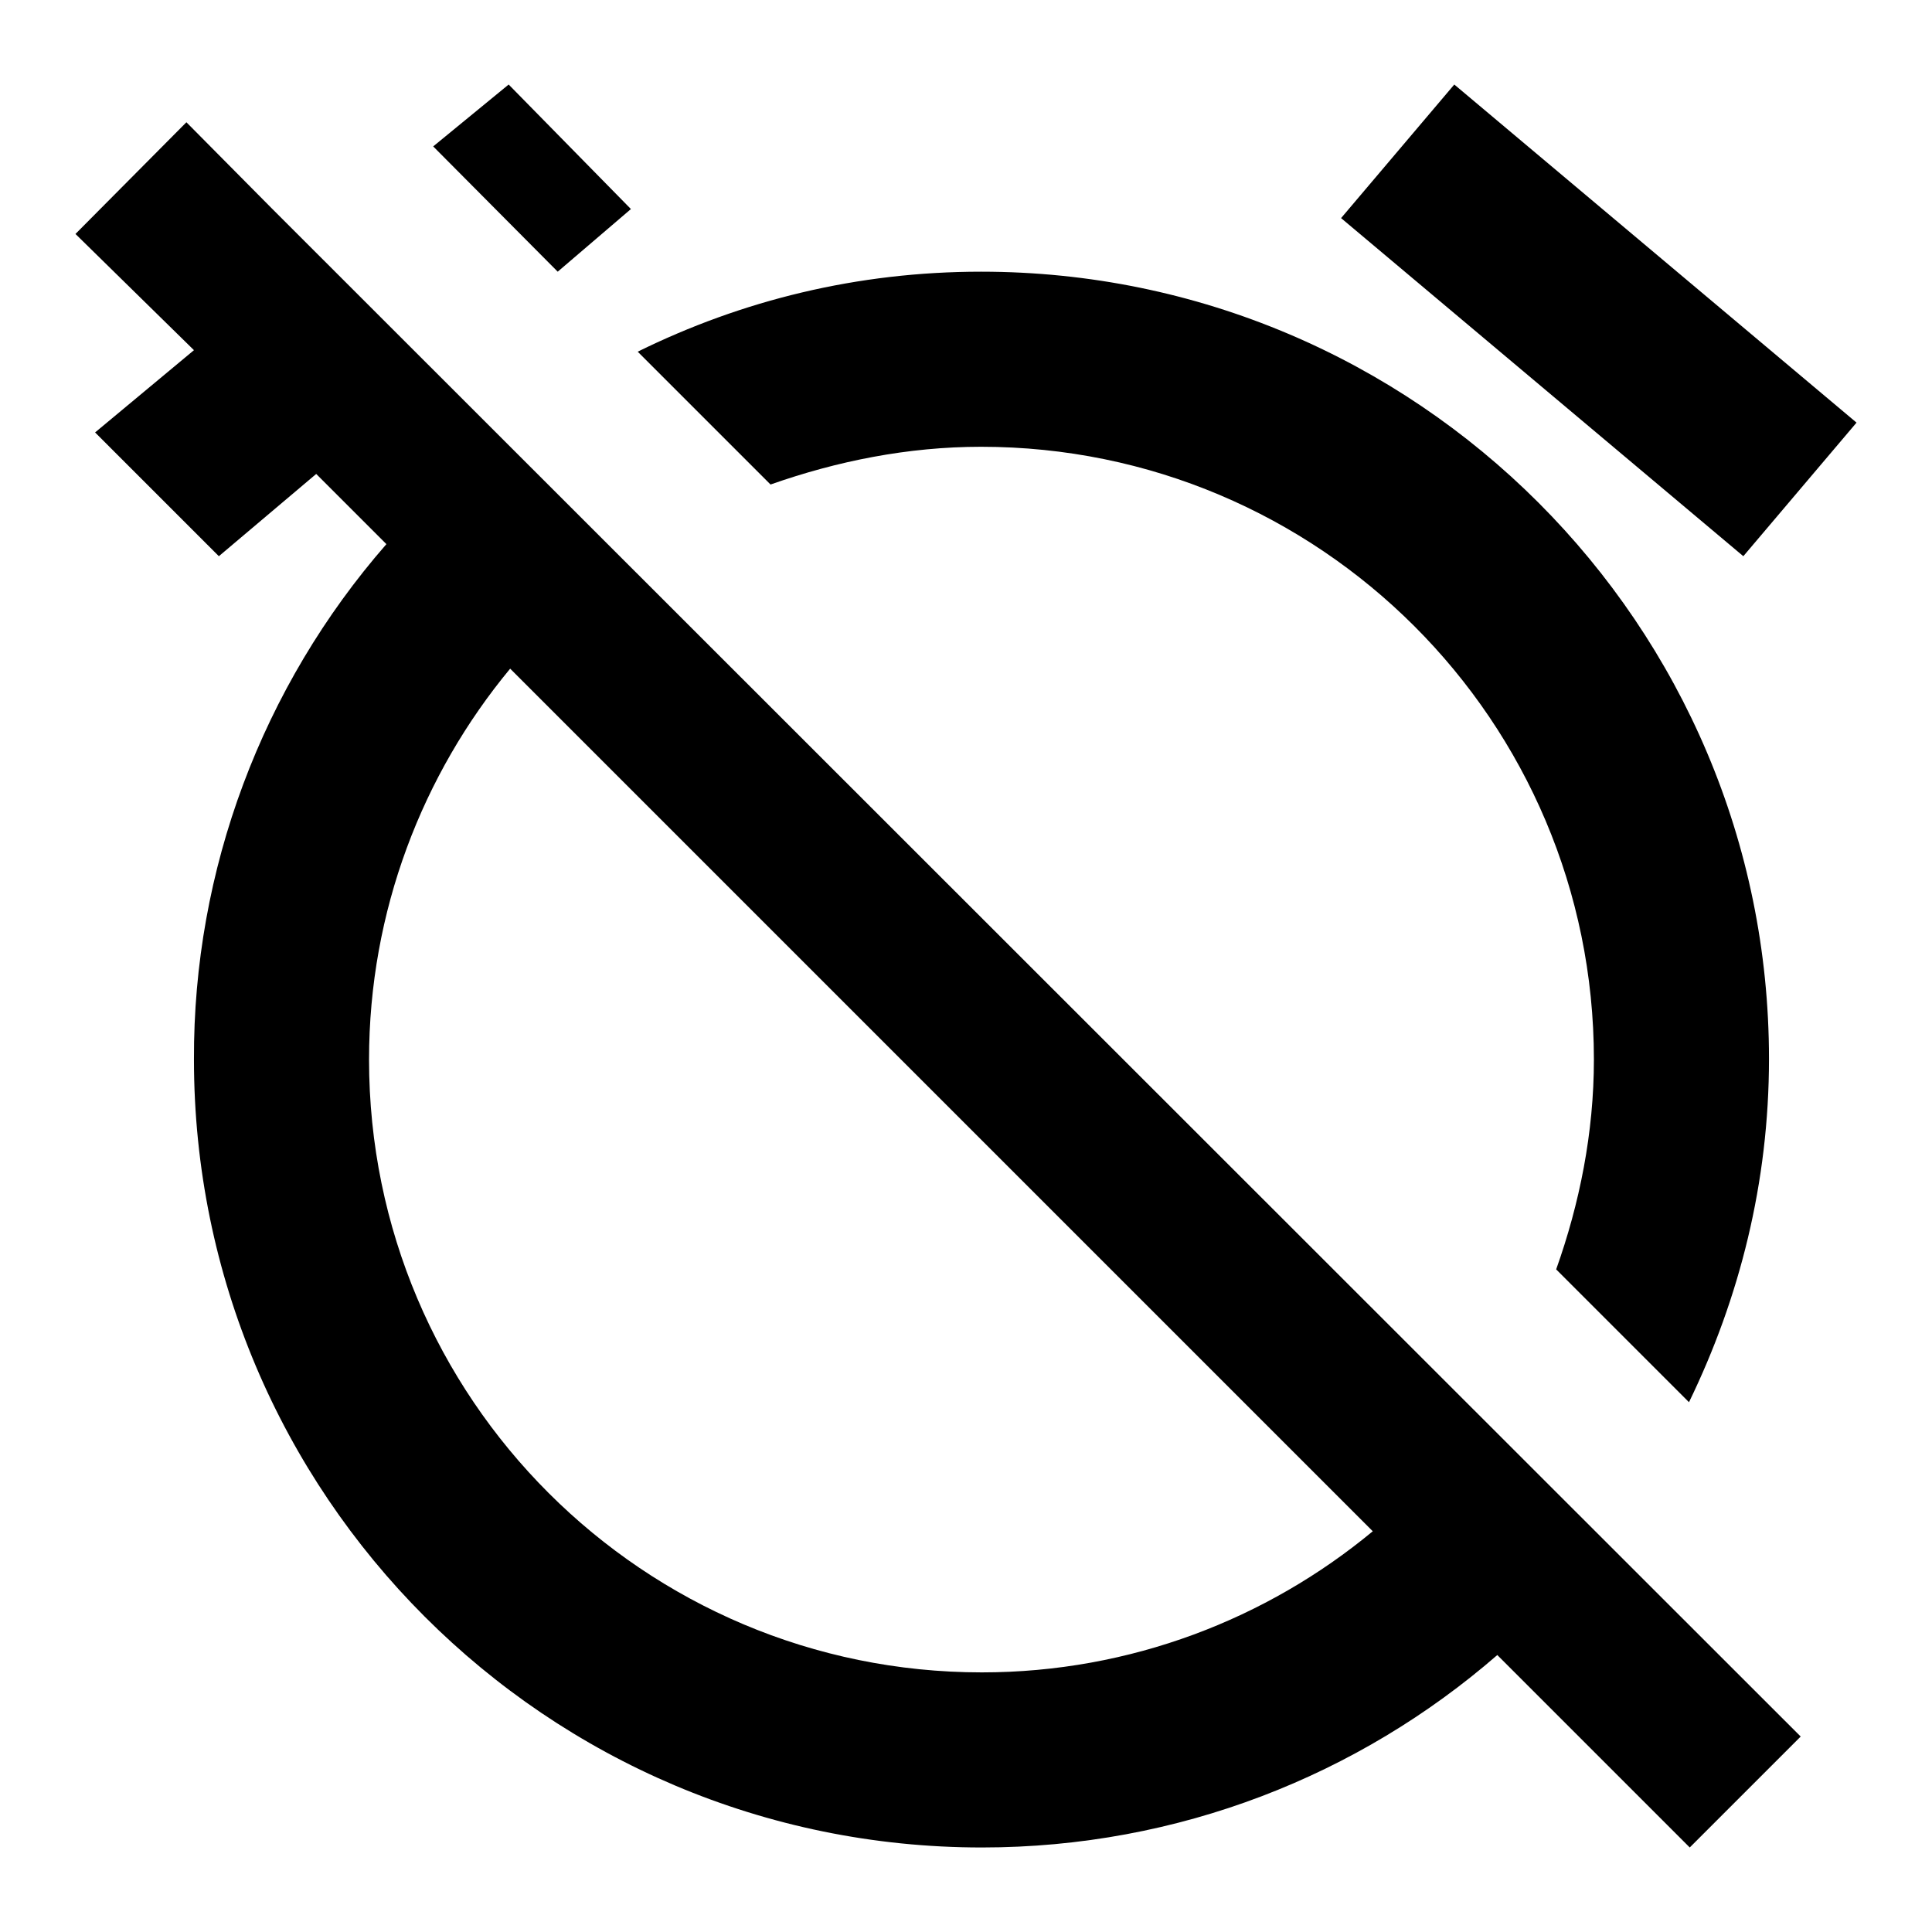
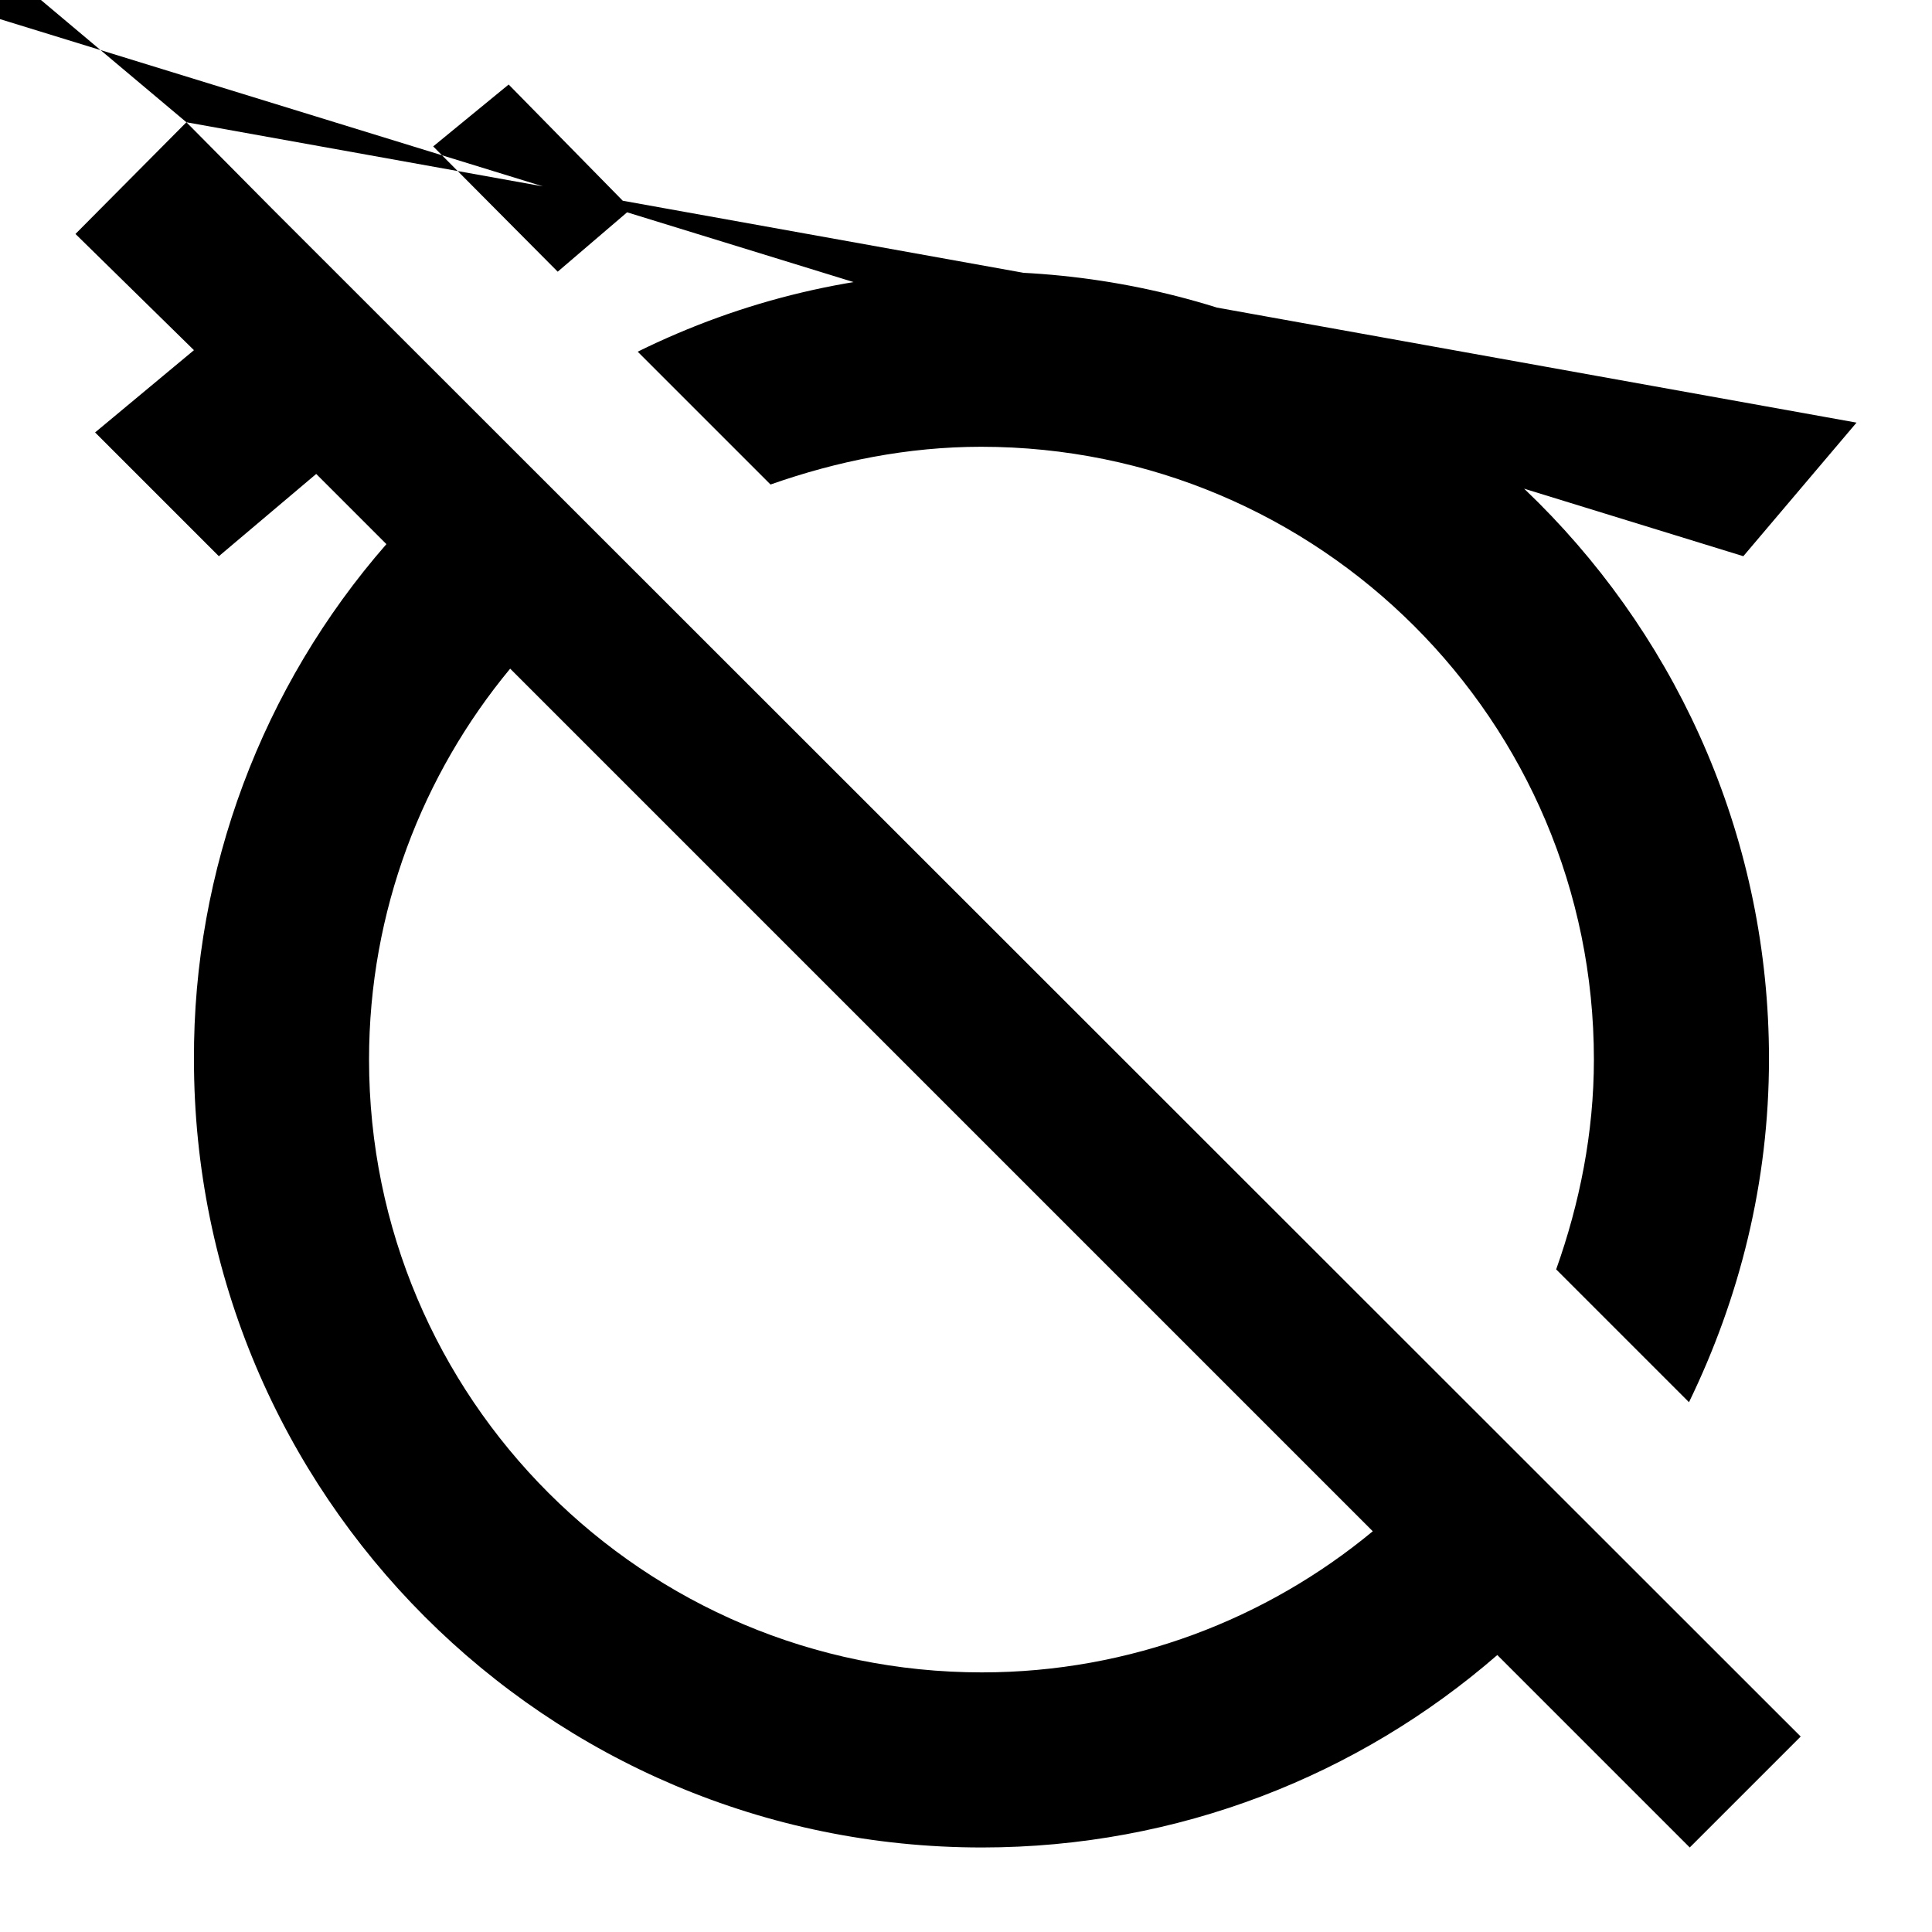
<svg xmlns="http://www.w3.org/2000/svg" version="1.1" x="0px" y="0px" viewBox="0 0 256 256" enable-background="new 0 0 256 256" xml:space="preserve">
  <g>
-     <path fill="#000000" d="M83.6,27.7L67.4,11.2l-10,8.2L73.9,36 M181.9,202.9c-14,11.6-32.1,18.7-51.8,18.7 c-44.8,0-81.2-36.3-81.2-81.2l0,0c0-19.7,7.1-37.8,18.7-51.8 M24.7,16.2L10,31l15.7,15.4L12.6,57.3L29,73.7l12.9-10.9l9.3,9.3 C34.7,91,25.6,115.3,25.7,140.4c0,57.6,46.7,104.4,104.4,104.4c26.1,0,50-9.6,68.3-25.5l25.5,25.5l14.7-14.7L36,27.6L24.7,16.2  M246,56l-53.3-44.8l-15,17.7L231,73.7L246,56 M130,59.2c44.8,0,81.2,36.3,81.2,81.2c0,9.7-1.9,19.1-5,27.8l17.6,17.6 c6.7-13.8,10.6-29.1,10.6-45.5C234.4,82.8,187.7,36,130,36c-16.4,0-31.7,3.8-45.5,10.6l17.6,17.6C110.9,61.1,120.3,59.2,130,59.2z" />
+     <path fill="#000000" d="M83.6,27.7L67.4,11.2l-10,8.2L73.9,36 M181.9,202.9c-14,11.6-32.1,18.7-51.8,18.7 c-44.8,0-81.2-36.3-81.2-81.2l0,0c0-19.7,7.1-37.8,18.7-51.8 M24.7,16.2L10,31l15.7,15.4L12.6,57.3L29,73.7l12.9-10.9l9.3,9.3 C34.7,91,25.6,115.3,25.7,140.4c0,57.6,46.7,104.4,104.4,104.4c26.1,0,50-9.6,68.3-25.5l25.5,25.5l14.7-14.7L36,27.6L24.7,16.2  l-53.3-44.8l-15,17.7L231,73.7L246,56 M130,59.2c44.8,0,81.2,36.3,81.2,81.2c0,9.7-1.9,19.1-5,27.8l17.6,17.6 c6.7-13.8,10.6-29.1,10.6-45.5C234.4,82.8,187.7,36,130,36c-16.4,0-31.7,3.8-45.5,10.6l17.6,17.6C110.9,61.1,120.3,59.2,130,59.2z" />
  </g>
</svg>